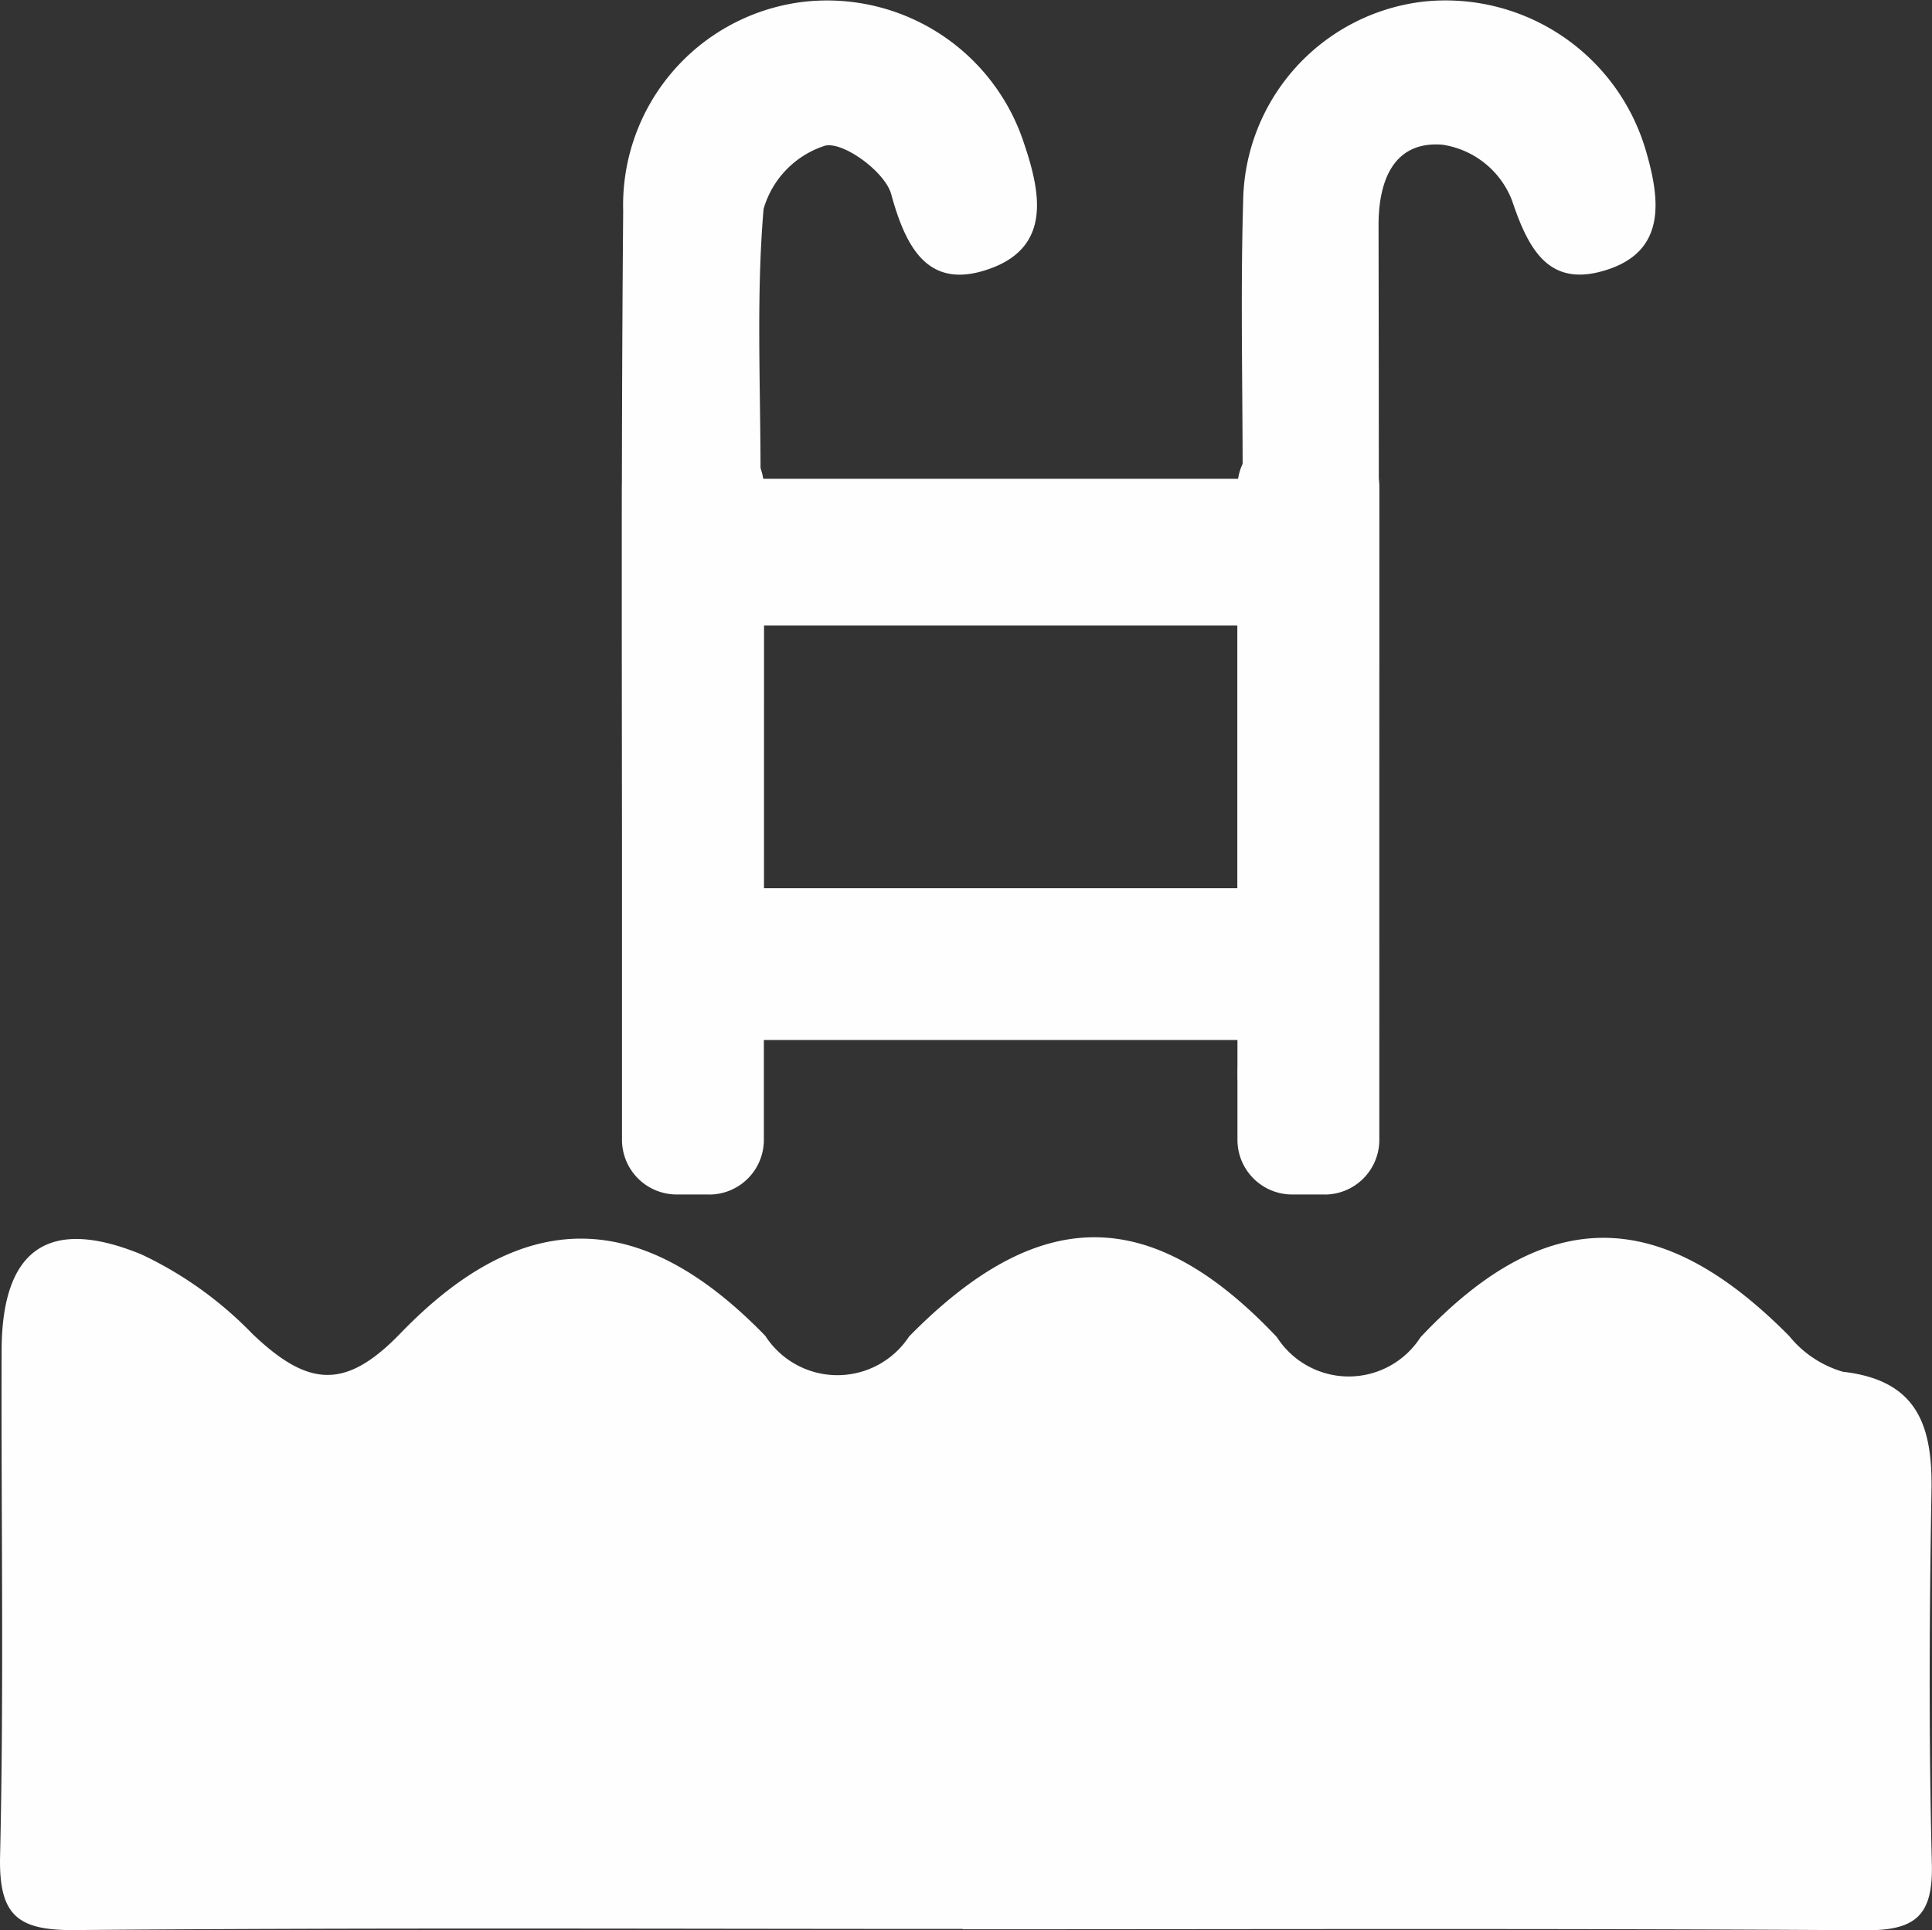
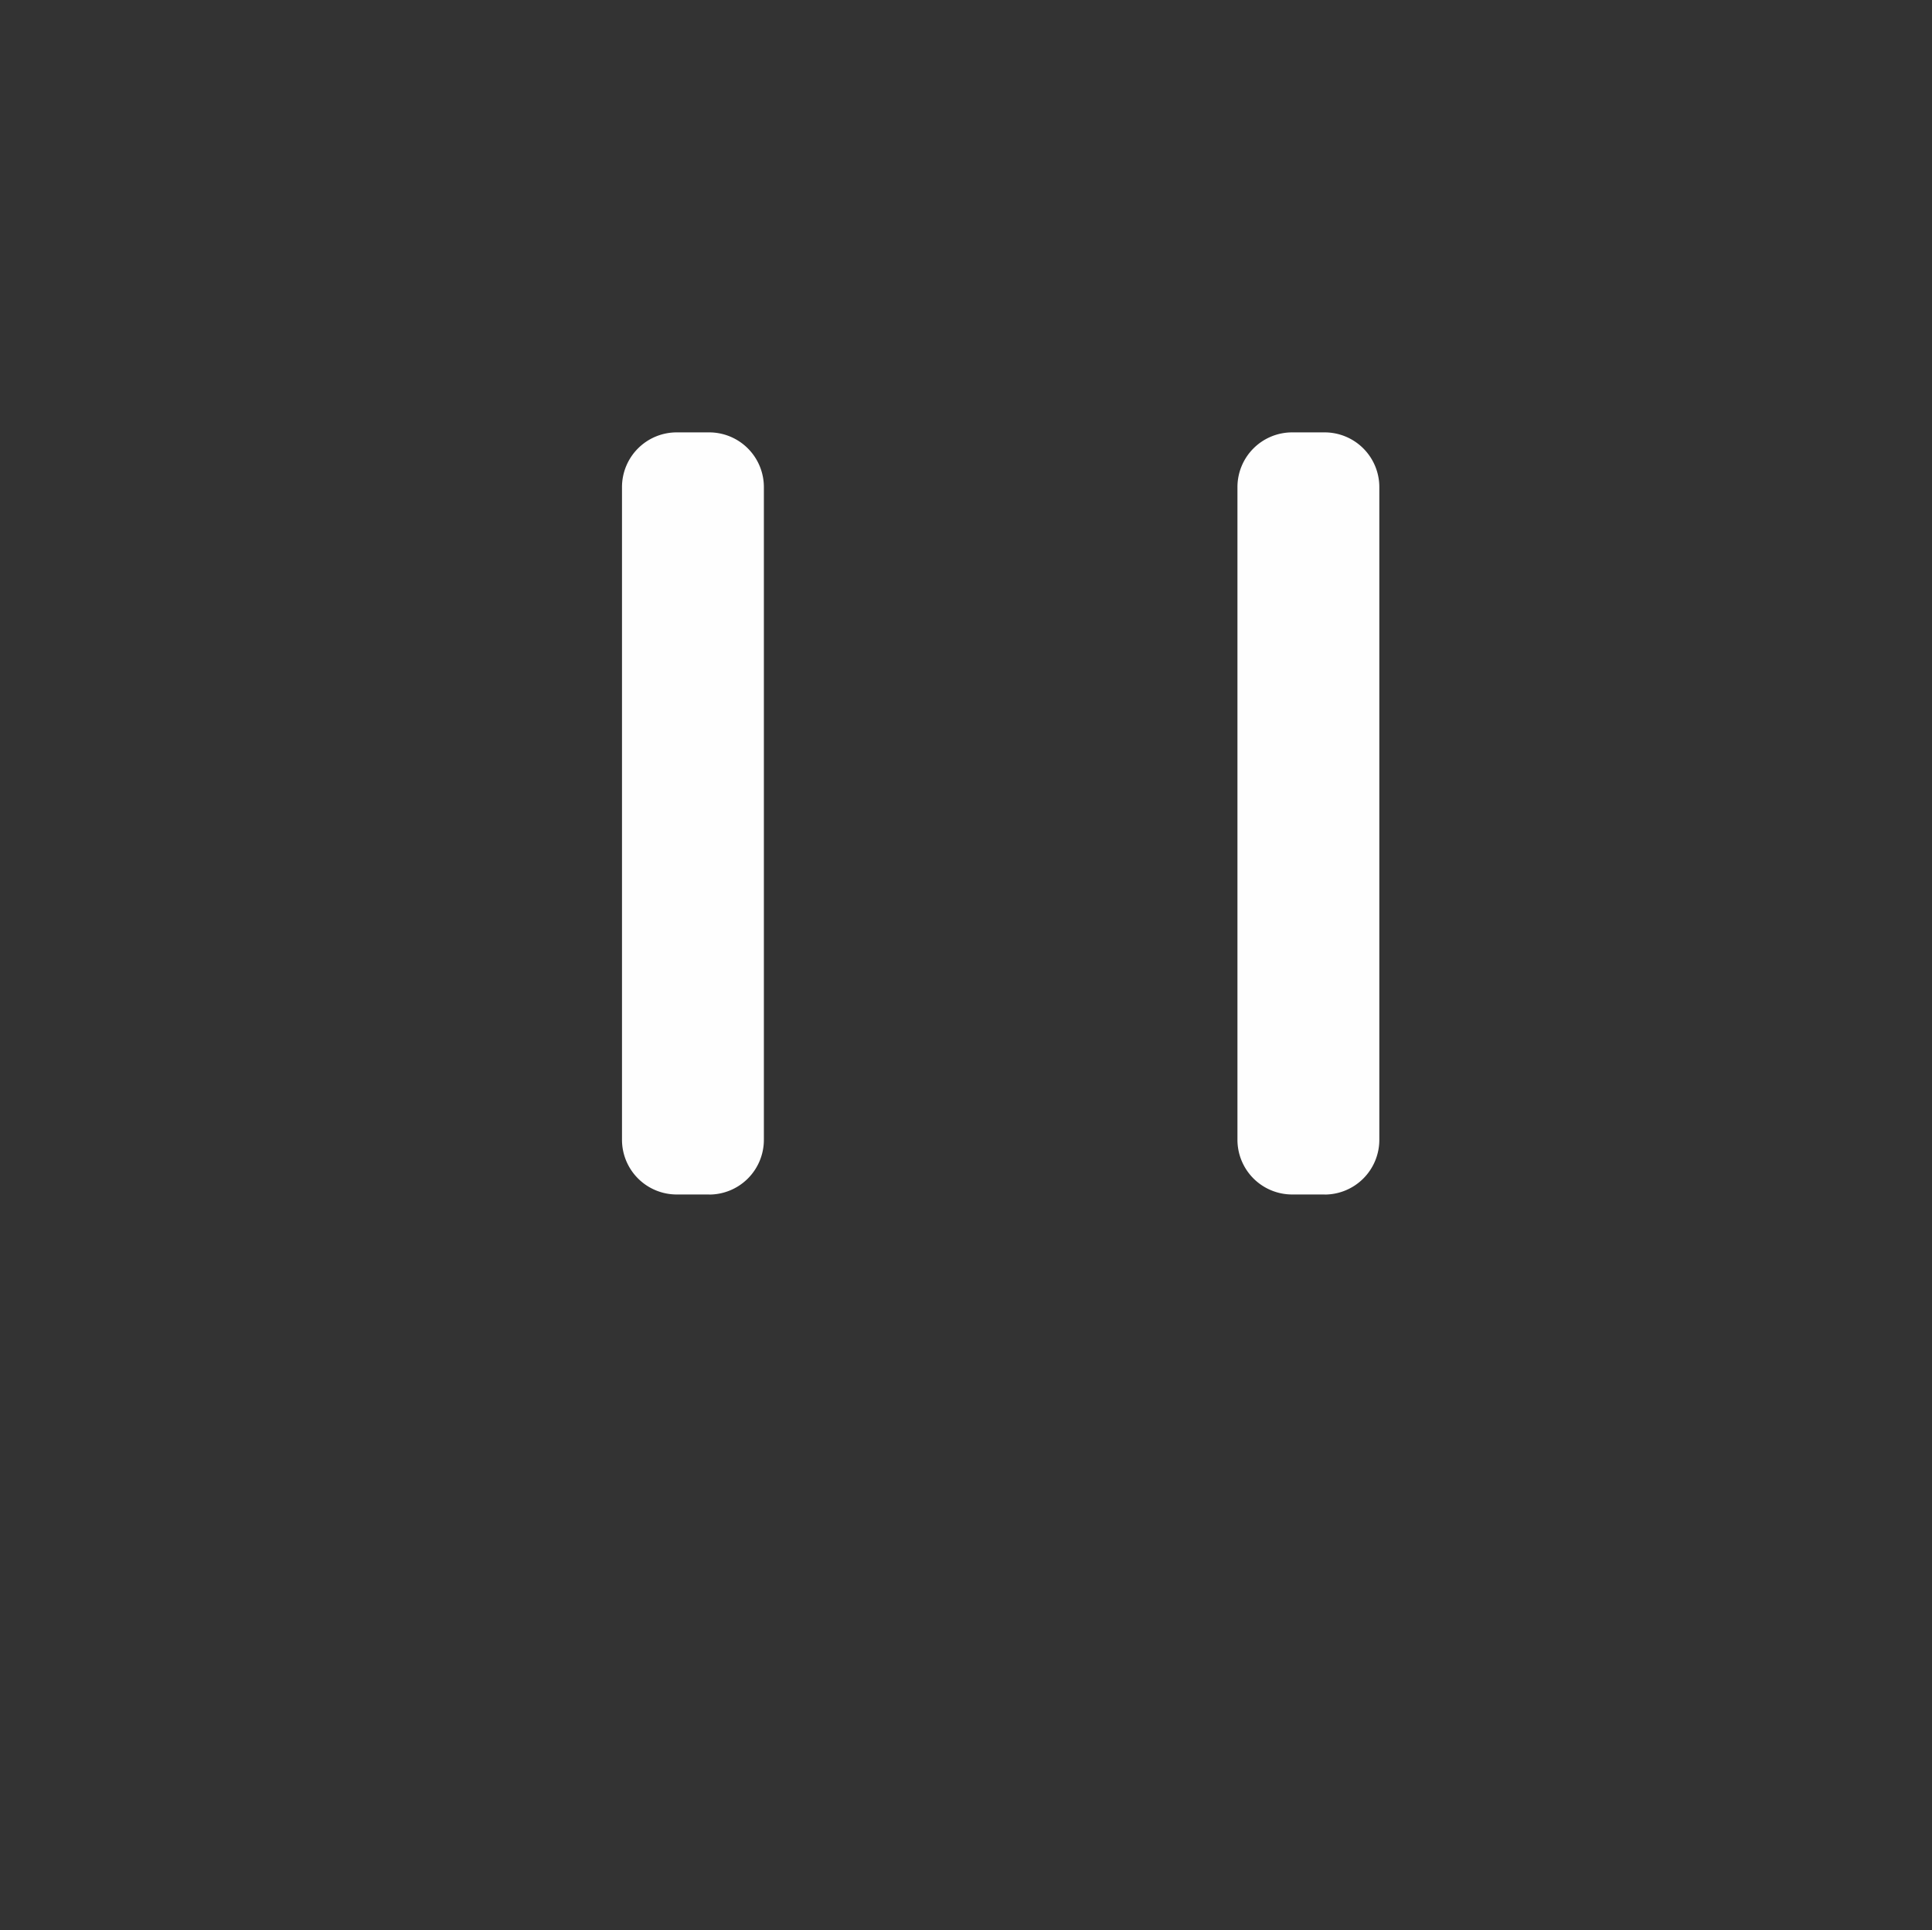
<svg xmlns="http://www.w3.org/2000/svg" width="27.48" height="27.448" viewBox="0 0 27.48 27.448">
  <rect x="0" y="0" width="27.48" height="27.448" fill="#333333" stroke="none" />
  <g id="Grupo_72" data-name="Grupo 72" transform="translate(-731 -1552.552)">
-     <path id="Caminho_84" data-name="Caminho 84" d="M15.284,82.242c-4.208,0-8.417-.02-12.625.016-.812.007-1.085-.2-1.067-1.047.056-2.4.014-4.8.022-7.2.005-1.426.656-1.908,1.988-1.362A5.382,5.382,0,0,1,5.18,73.778c.8.765,1.331.8,2.114-.014,1.744-1.8,3.407-1.785,5.182.043a1.22,1.22,0,0,0,2.046.009c1.852-1.884,3.445-1.881,5.232.011a1.213,1.213,0,0,0,2.042,0c1.775-1.882,3.4-1.882,5.245-.016a1.536,1.536,0,0,0,.762.507c1.051.119,1.275.754,1.261,1.676-.031,1.773-.04,3.547.005,5.32.018.733-.225.952-.952.947-4.277-.029-8.555-.014-12.834-.014" transform="translate(729.409 1497.742)" fill="#fefefe" />
-     <path id="Caminho_85" data-name="Caminho 85" d="M8.489,69.419h6.856c0-1.333-.031-2.64.007-3.946a2.9,2.9,0,0,1,2.563-2.84,2.968,2.968,0,0,1,3.174,2.15c.194.674.275,1.388-.551,1.66s-1.121-.264-1.363-.986a1.261,1.261,0,0,0-.988-.789c-.692-.056-.911.508-.909,1.151q.008,4.483,0,8.968c0,1.286.011,2.572-.009,3.858v.011a.754.754,0,0,1-1.166.605,1.564,1.564,0,0,1-.753-1.861H8.528c-.034.48-.066.92-.1,1.363C6.52,78.4,6.518,78.4,6.52,76.564c0-3.65-.018-7.3.014-10.951a2.912,2.912,0,0,1,2.54-2.974,2.945,2.945,0,0,1,3.163,2.015c.234.693.388,1.46-.481,1.775s-1.194-.268-1.41-1.058c-.086-.314-.674-.747-.938-.69a1.333,1.333,0,0,0-.877.9c-.106,1.238-.043,2.488-.043,3.84m.045,5.82h6.739V71.506H8.534Z" transform="translate(733.33 1489.942)" fill="#fefefe" />
    <path id="Caminho_86" data-name="Caminho 86" d="M7.755,76.871H7.294a.778.778,0,0,1-.778-.778V66.811a.778.778,0,0,1,.778-.778h.462a.778.778,0,0,1,.778.778v9.283a.778.778,0,0,1-.778.778" transform="translate(733.331 1492.668)" fill="#fefefe" />
    <path id="Caminho_87" data-name="Caminho 87" d="M12.629,76.871h-.462a.778.778,0,0,1-.778-.778V66.811a.778.778,0,0,1,.778-.778h.462a.778.778,0,0,1,.778.778v9.283a.778.778,0,0,1-.778.778" transform="translate(737.212 1492.668)" fill="#fefefe" />
  </g>
</svg>